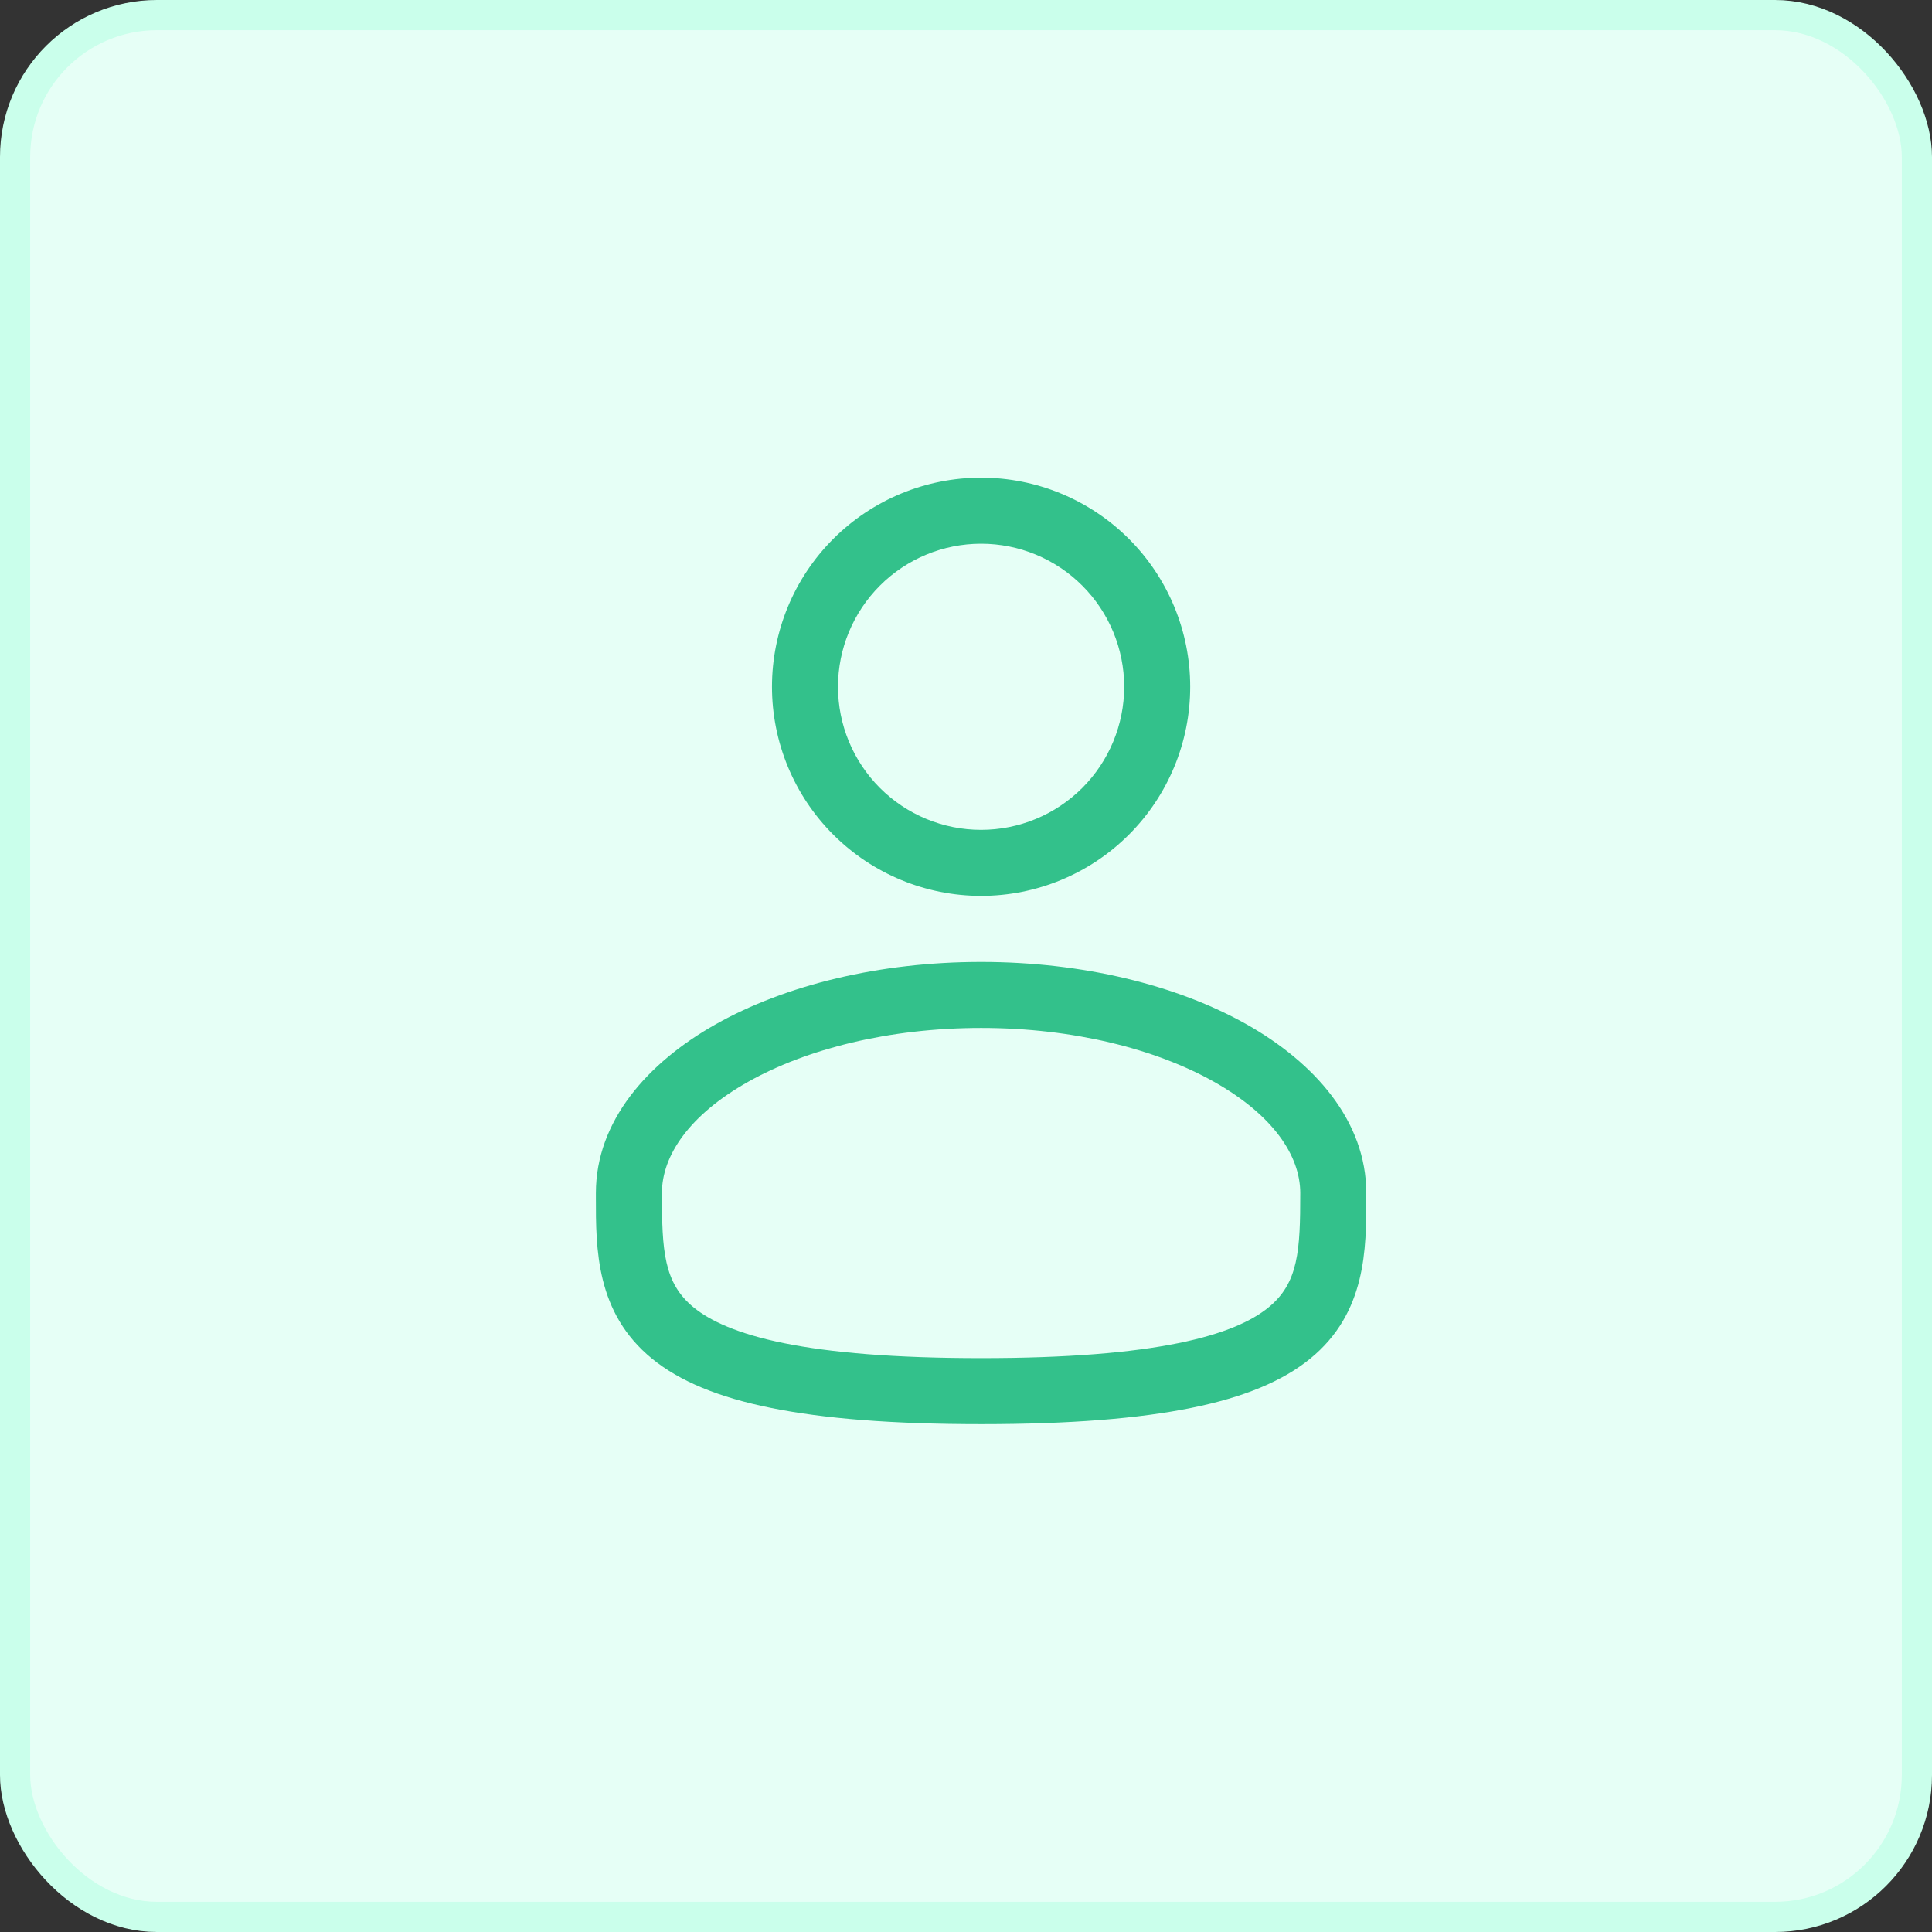
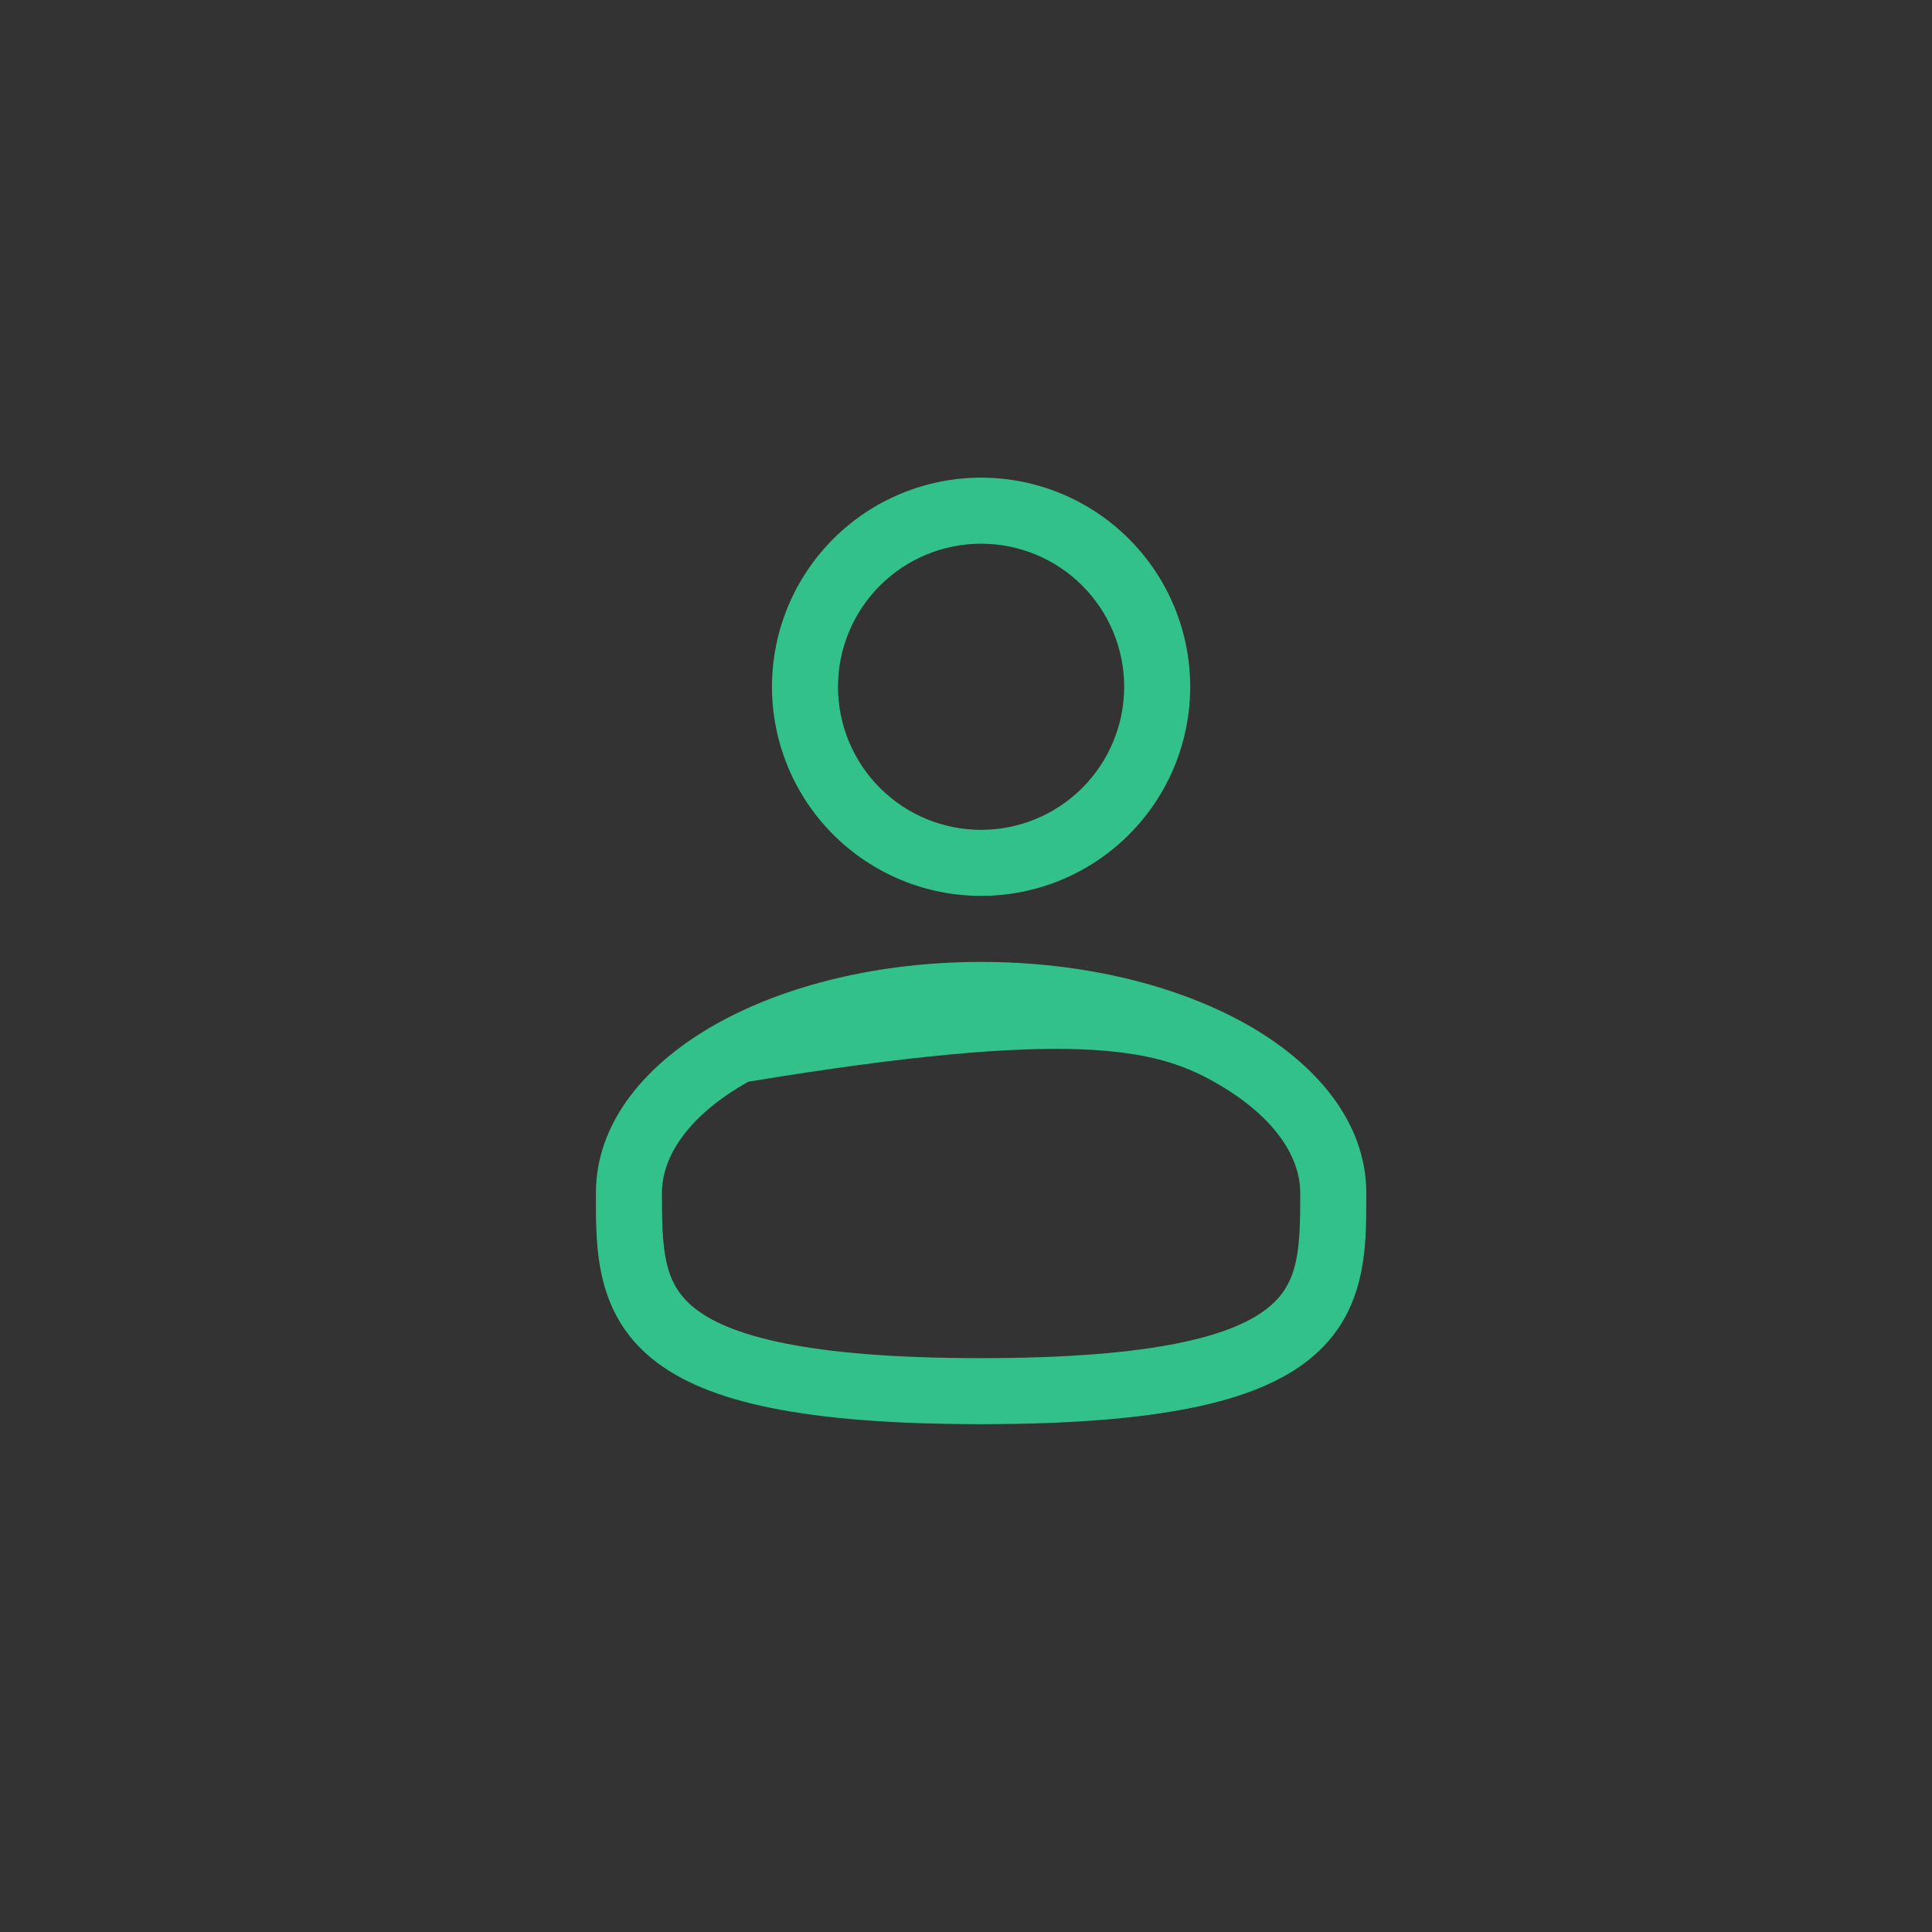
<svg xmlns="http://www.w3.org/2000/svg" width="64" height="64" viewBox="0 0 64 64" fill="none">
  <rect x="0" y="0" width="64" height="64" fill="#333333" stroke="none" />
-   <rect x="0.5" y="0.5" width="63" height="63" rx="4.7" fill="#E6FFF6" stroke="#CAFFEB" />
-   <path fill-rule="evenodd" clip-rule="evenodd" d="M32.5 15.823C30.663 15.823 28.901 16.553 27.602 17.852C26.303 19.151 25.573 20.913 25.573 22.75C25.573 24.587 26.303 26.349 27.602 27.648C28.901 28.947 30.663 29.677 32.5 29.677C34.337 29.677 36.099 28.947 37.398 27.648C38.697 26.349 39.427 24.587 39.427 22.75C39.427 20.913 38.697 19.151 37.398 17.852C36.099 16.553 34.337 15.823 32.5 15.823ZM27.76 22.75C27.76 21.493 28.26 20.288 29.149 19.399C30.038 18.51 31.243 18.011 32.5 18.011C33.757 18.011 34.962 18.51 35.851 19.399C36.74 20.288 37.24 21.493 37.24 22.75C37.24 24.007 36.74 25.213 35.851 26.102C34.962 26.99 33.757 27.49 32.5 27.49C31.243 27.49 30.038 26.99 29.149 26.102C28.26 25.213 27.76 24.007 27.76 22.75ZM32.5 31.865C29.127 31.865 26.018 32.632 23.715 33.927C21.446 35.204 19.74 37.138 19.74 39.521V39.67C19.738 41.364 19.737 43.49 21.602 45.01C22.519 45.757 23.804 46.289 25.539 46.639C27.278 46.992 29.545 47.177 32.5 47.177C35.455 47.177 37.721 46.992 39.462 46.639C41.197 46.289 42.481 45.757 43.4 45.01C45.265 43.49 45.262 41.364 45.26 39.67V39.521C45.26 37.138 43.554 35.204 41.286 33.927C38.982 32.632 35.875 31.865 32.5 31.865ZM21.927 39.521C21.927 38.28 22.834 36.932 24.787 35.834C26.706 34.755 29.43 34.052 32.502 34.052C35.57 34.052 38.294 34.755 40.213 35.834C42.167 36.932 43.073 38.28 43.073 39.521C43.073 41.428 43.015 42.502 42.017 43.313C41.477 43.753 40.573 44.183 39.028 44.495C37.486 44.807 35.379 44.99 32.5 44.99C29.621 44.99 27.512 44.807 25.973 44.495C24.427 44.183 23.523 43.753 22.983 43.314C21.985 42.502 21.927 41.428 21.927 39.521Z" fill="#33C18B" />
+   <path fill-rule="evenodd" clip-rule="evenodd" d="M32.5 15.823C30.663 15.823 28.901 16.553 27.602 17.852C26.303 19.151 25.573 20.913 25.573 22.75C25.573 24.587 26.303 26.349 27.602 27.648C28.901 28.947 30.663 29.677 32.5 29.677C34.337 29.677 36.099 28.947 37.398 27.648C38.697 26.349 39.427 24.587 39.427 22.75C39.427 20.913 38.697 19.151 37.398 17.852C36.099 16.553 34.337 15.823 32.5 15.823ZM27.76 22.75C27.76 21.493 28.26 20.288 29.149 19.399C30.038 18.51 31.243 18.011 32.5 18.011C33.757 18.011 34.962 18.51 35.851 19.399C36.74 20.288 37.24 21.493 37.24 22.75C37.24 24.007 36.74 25.213 35.851 26.102C34.962 26.99 33.757 27.49 32.5 27.49C31.243 27.49 30.038 26.99 29.149 26.102C28.26 25.213 27.76 24.007 27.76 22.75ZM32.5 31.865C29.127 31.865 26.018 32.632 23.715 33.927C21.446 35.204 19.74 37.138 19.74 39.521V39.67C19.738 41.364 19.737 43.49 21.602 45.01C22.519 45.757 23.804 46.289 25.539 46.639C27.278 46.992 29.545 47.177 32.5 47.177C35.455 47.177 37.721 46.992 39.462 46.639C41.197 46.289 42.481 45.757 43.4 45.01C45.265 43.49 45.262 41.364 45.26 39.67V39.521C45.26 37.138 43.554 35.204 41.286 33.927C38.982 32.632 35.875 31.865 32.5 31.865ZM21.927 39.521C21.927 38.28 22.834 36.932 24.787 35.834C35.57 34.052 38.294 34.755 40.213 35.834C42.167 36.932 43.073 38.28 43.073 39.521C43.073 41.428 43.015 42.502 42.017 43.313C41.477 43.753 40.573 44.183 39.028 44.495C37.486 44.807 35.379 44.99 32.5 44.99C29.621 44.99 27.512 44.807 25.973 44.495C24.427 44.183 23.523 43.753 22.983 43.314C21.985 42.502 21.927 41.428 21.927 39.521Z" fill="#33C18B" />
</svg>